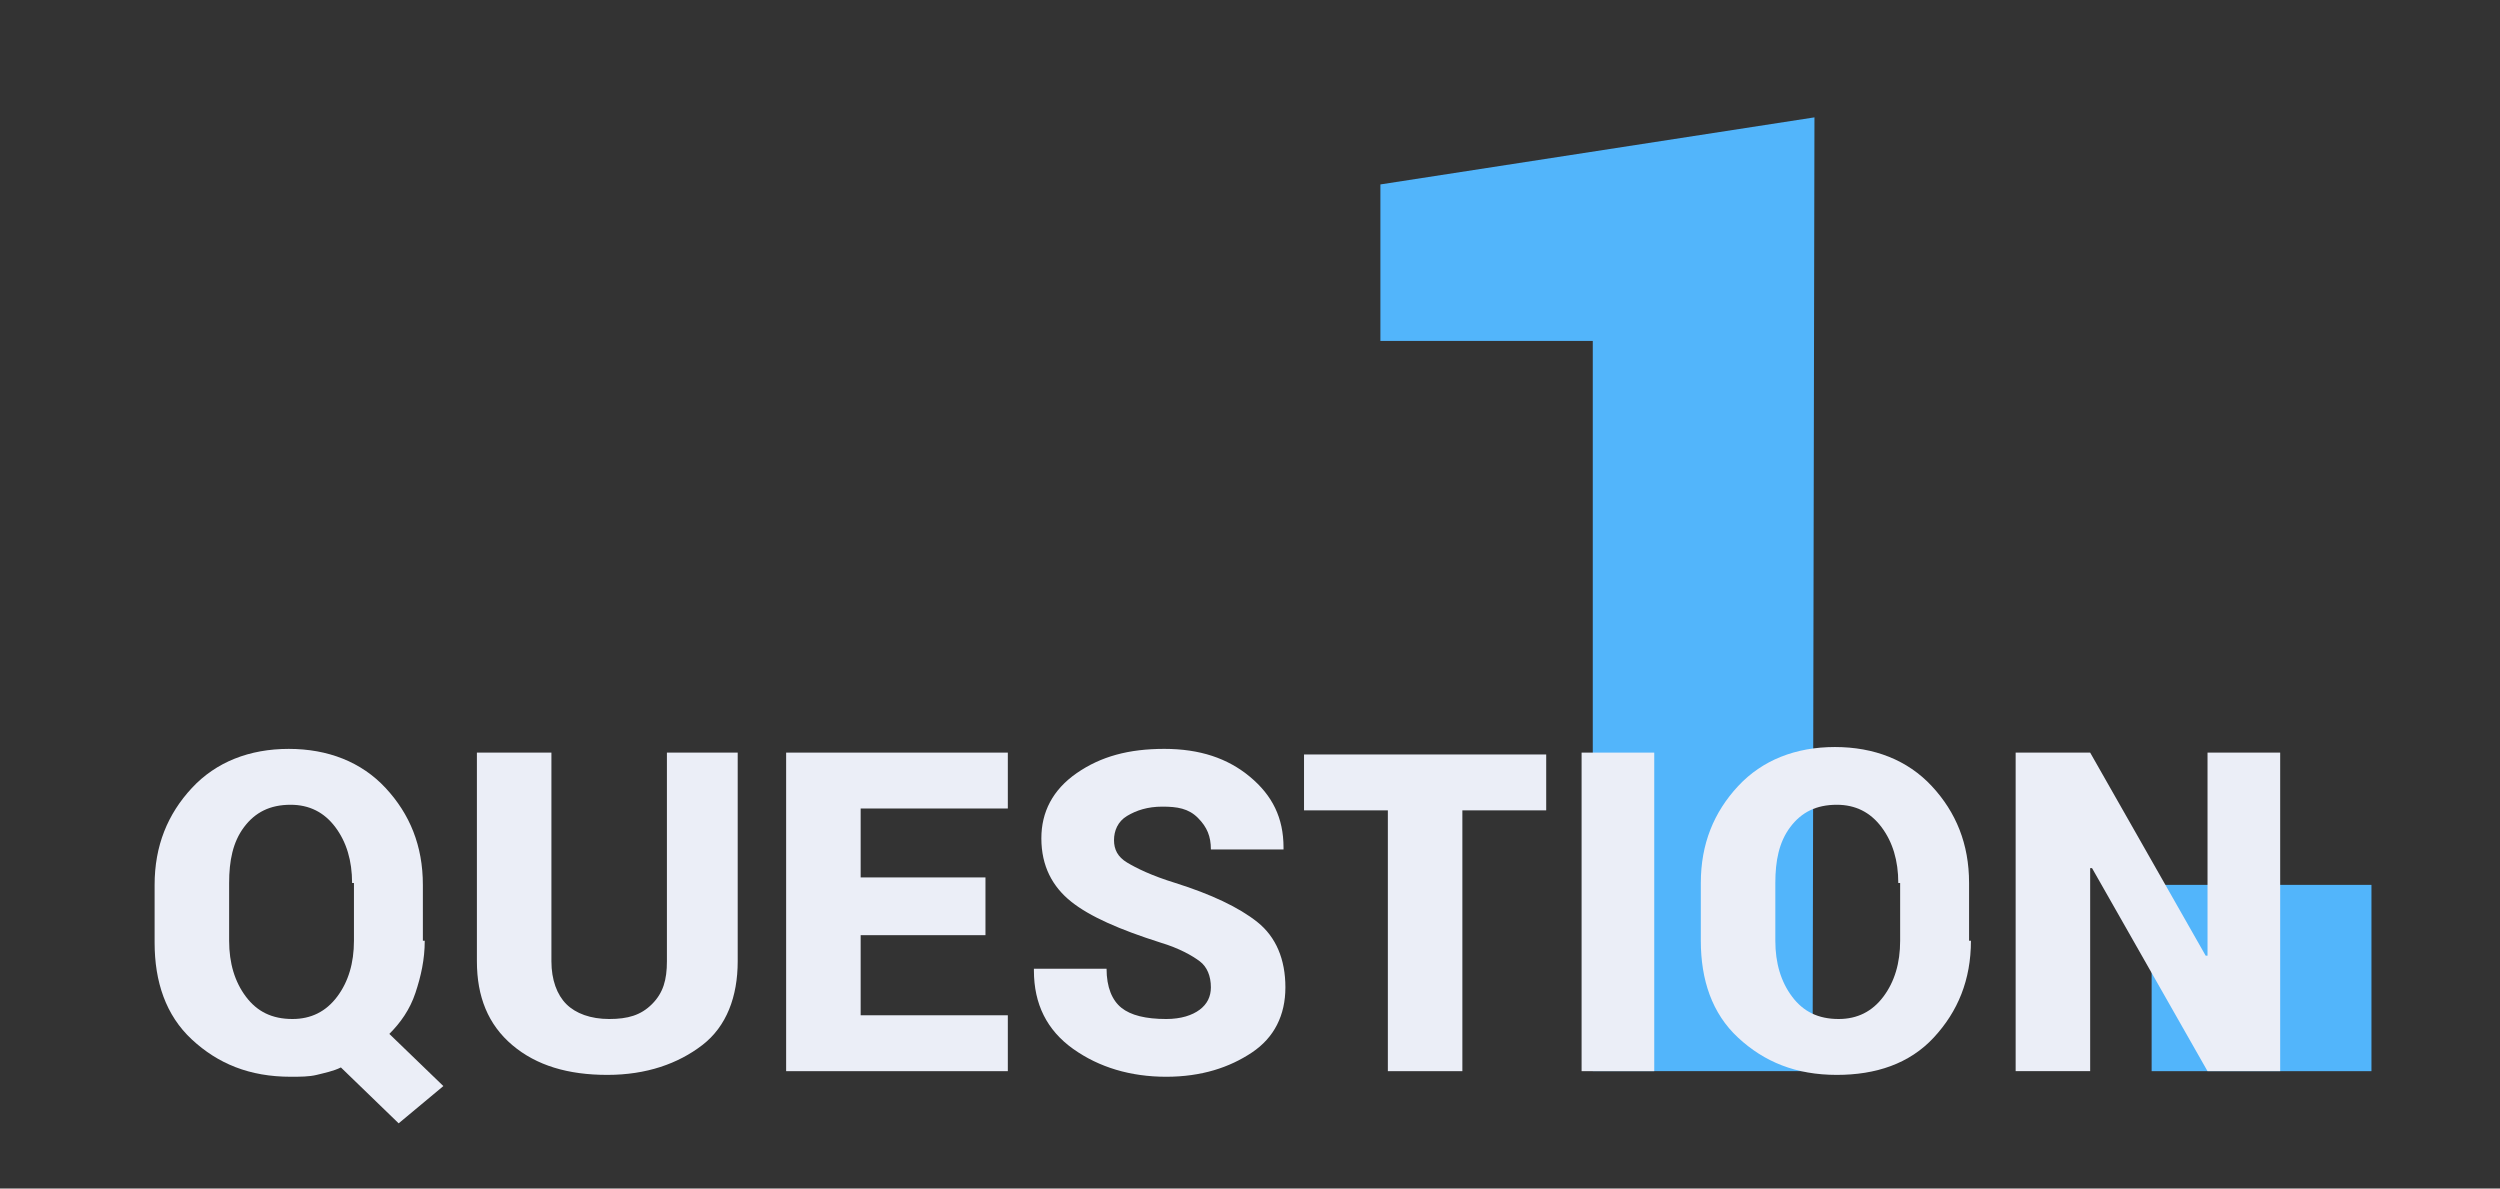
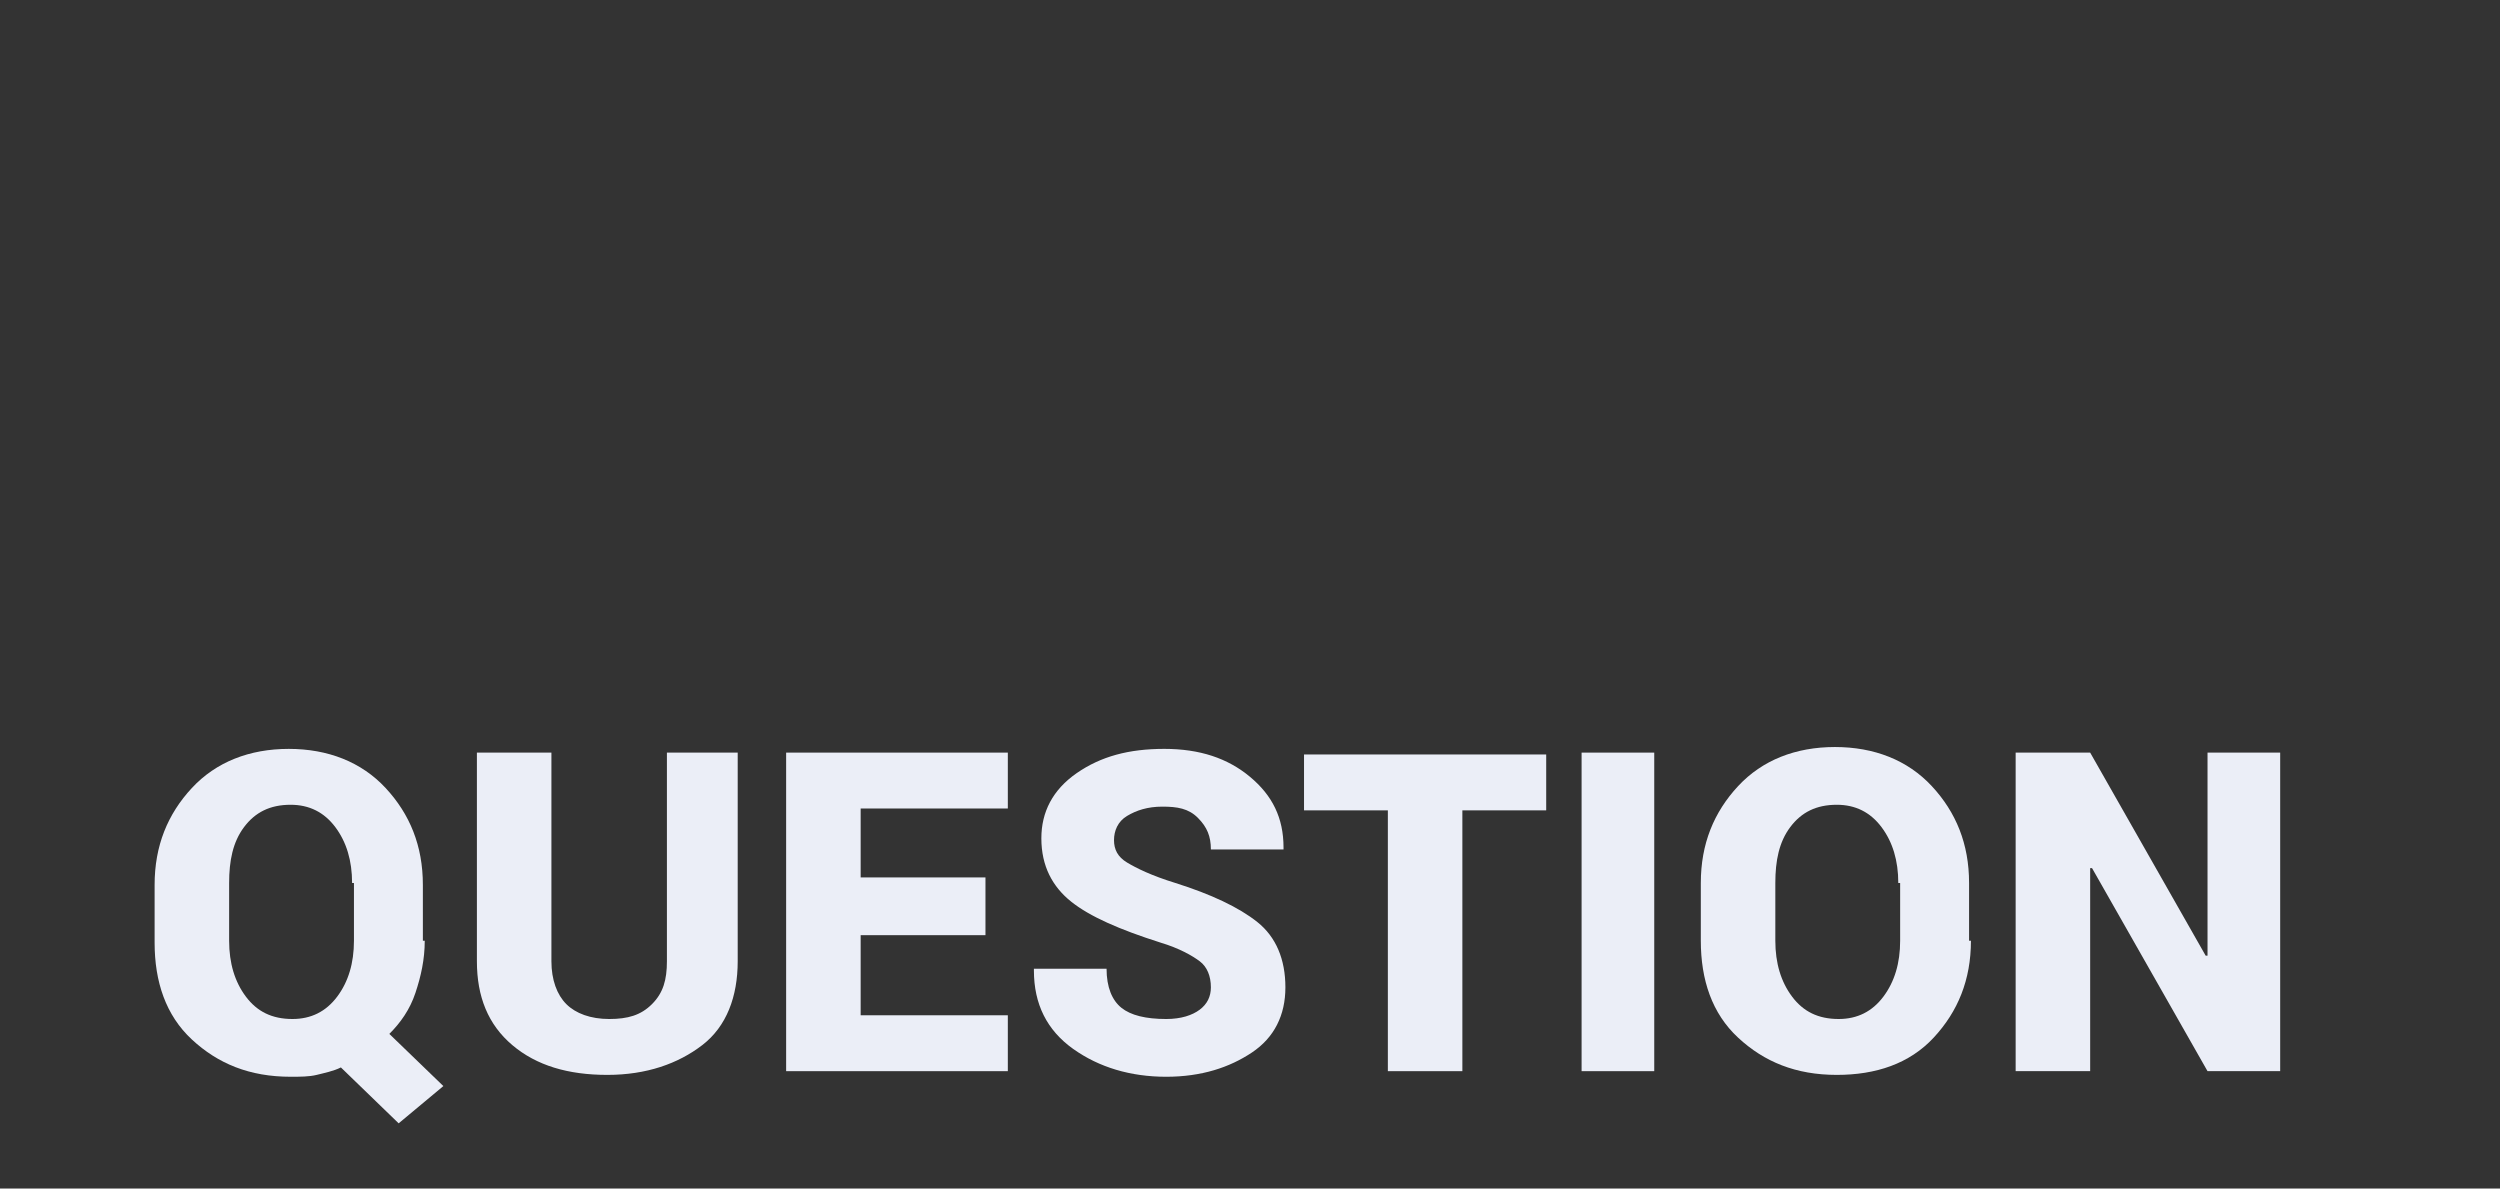
<svg xmlns="http://www.w3.org/2000/svg" version="1.1" id="Layer_1" x="0px" y="0px" viewBox="0 0 134.2 63.8" style="enable-background:new 0 0 134.2 63.8;" xml:space="preserve">
  <rect x="0" y="0" width="134.2" height="63.8" fill="#333333" stroke="none" />
  <style type="text/css">
	.st0{fill:#52B5FB;}
	.st1{fill:#EBEEF7;}
</style>
  <g>
-     <path class="st0" d="M97.3,57.5H85.5V18.3H74.1V9.9l23.3-3.6L97.3,57.5L97.3,57.5z" />
-     <path class="st0" d="M127.3,57.5h-11.8v-10h11.8V57.5z" />
-   </g>
+     </g>
  <g>
    <path class="st1" d="M22.8,50.5c0,1-0.2,1.9-0.5,2.8s-0.8,1.6-1.4,2.2l2.9,2.8l-2.4,2l-3.1-3c-0.4,0.2-0.9,0.3-1.3,0.4   s-0.9,0.1-1.4,0.1c-2.2,0-3.9-0.7-5.3-2s-2-3.1-2-5.2v-3.1c0-2.1,0.7-3.8,2-5.2s3.1-2.1,5.2-2.1c2.1,0,3.9,0.7,5.2,2.1s2,3.1,2,5.2   V50.5z M18.9,47.4c0-1.2-0.3-2.2-0.9-3s-1.4-1.2-2.4-1.2c-1.1,0-1.9,0.4-2.5,1.2s-0.8,1.8-0.8,3v3.1c0,1.2,0.3,2.2,0.9,3   s1.4,1.2,2.5,1.2c1,0,1.8-0.4,2.4-1.2s0.9-1.8,0.9-3V47.4z" />
    <path class="st1" d="M39.6,40.4v11.2c0,1.9-0.6,3.5-1.9,4.5s-3,1.6-5.1,1.6c-2.1,0-3.8-0.5-5.1-1.6s-1.9-2.6-1.9-4.5V40.4h4v11.2   c0,1,0.3,1.8,0.8,2.3s1.3,0.8,2.3,0.8c1,0,1.7-0.2,2.3-0.8s0.8-1.3,0.8-2.3V40.4H39.6z" />
    <path class="st1" d="M52.9,50.2h-6.7v4.3h7.9v3H42.2V40.4h11.9v3h-7.9v3.7h6.7V50.2z" />
    <path class="st1" d="M65,53c0-0.6-0.2-1.1-0.6-1.4s-1.1-0.7-2.1-1c-2.2-0.7-3.8-1.4-4.8-2.2s-1.6-1.9-1.6-3.4   c0-1.4,0.6-2.6,1.9-3.5s2.8-1.3,4.7-1.3c1.9,0,3.4,0.5,4.6,1.5c1.2,1,1.8,2.2,1.8,3.8l0,0.1H65c0-0.7-0.2-1.2-0.7-1.7   s-1.1-0.6-1.9-0.6c-0.8,0-1.4,0.2-1.9,0.5s-0.7,0.8-0.7,1.3c0,0.5,0.2,0.9,0.7,1.2s1.3,0.7,2.6,1.1c1.9,0.6,3.4,1.3,4.4,2.1   c1,0.8,1.5,2,1.5,3.5c0,1.5-0.6,2.7-1.8,3.5c-1.2,0.8-2.7,1.3-4.6,1.3c-1.9,0-3.6-0.5-5-1.5s-2.1-2.4-2.1-4.2l0-0.1h3.9   c0,1,0.3,1.7,0.8,2.1s1.3,0.6,2.4,0.6c0.8,0,1.4-0.2,1.8-0.5S65,53.5,65,53z" />
    <path class="st1" d="M83,43.5h-4.5v14h-4v-14H70v-3H83V43.5z" />
    <path class="st1" d="M88.8,57.5h-3.9V40.4h3.9V57.5z" />
    <path class="st1" d="M105.8,50.5c0,2.1-0.7,3.8-2,5.2s-3.1,2-5.2,2c-2.2,0-3.9-0.7-5.3-2s-2-3.1-2-5.2v-3.1c0-2.1,0.7-3.8,2-5.2   s3.1-2.1,5.2-2.1c2.1,0,3.9,0.7,5.2,2.1s2,3.1,2,5.2V50.5z M101.9,47.4c0-1.2-0.3-2.2-0.9-3s-1.4-1.2-2.4-1.2   c-1.1,0-1.9,0.4-2.5,1.2s-0.8,1.8-0.8,3v3.1c0,1.2,0.3,2.2,0.9,3s1.4,1.2,2.5,1.2c1,0,1.8-0.4,2.4-1.2s0.9-1.8,0.9-3V47.4z" />
    <path class="st1" d="M122.4,57.5h-3.9l-6.2-10.9l-0.1,0v10.9h-4V40.4h4l6.2,10.9l0.1,0V40.4h3.9V57.5z" />
  </g>
</svg>